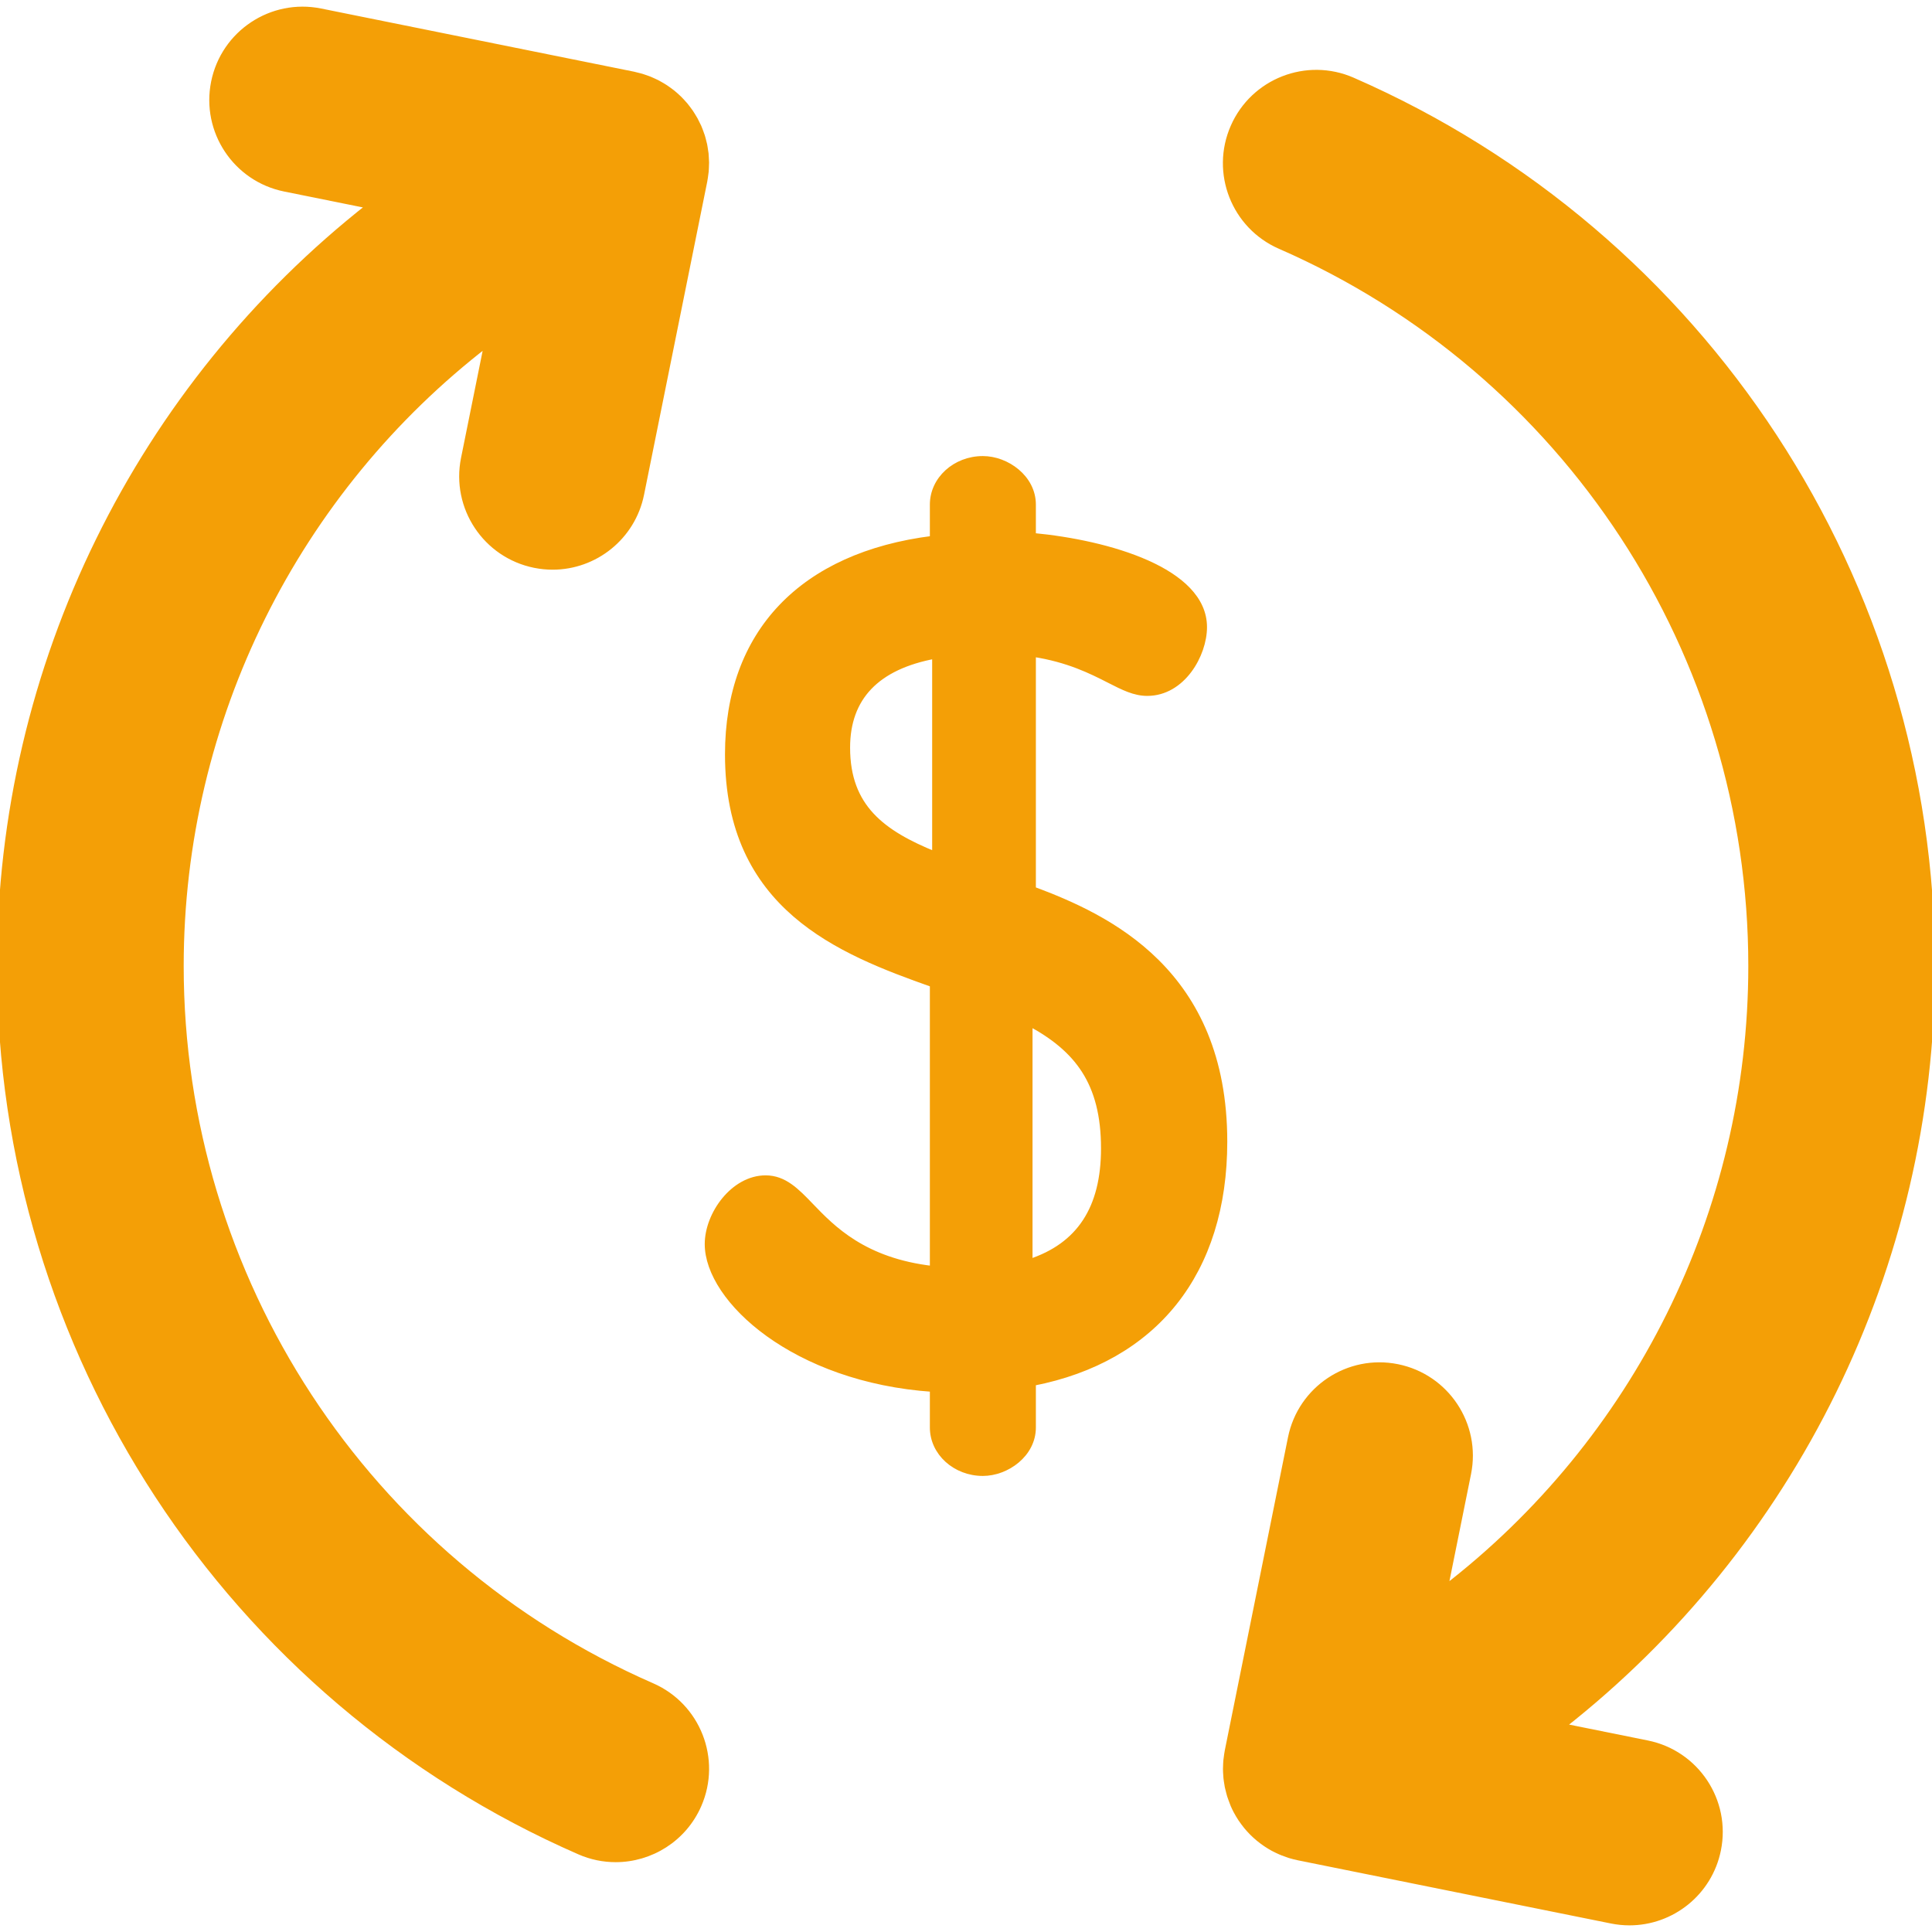
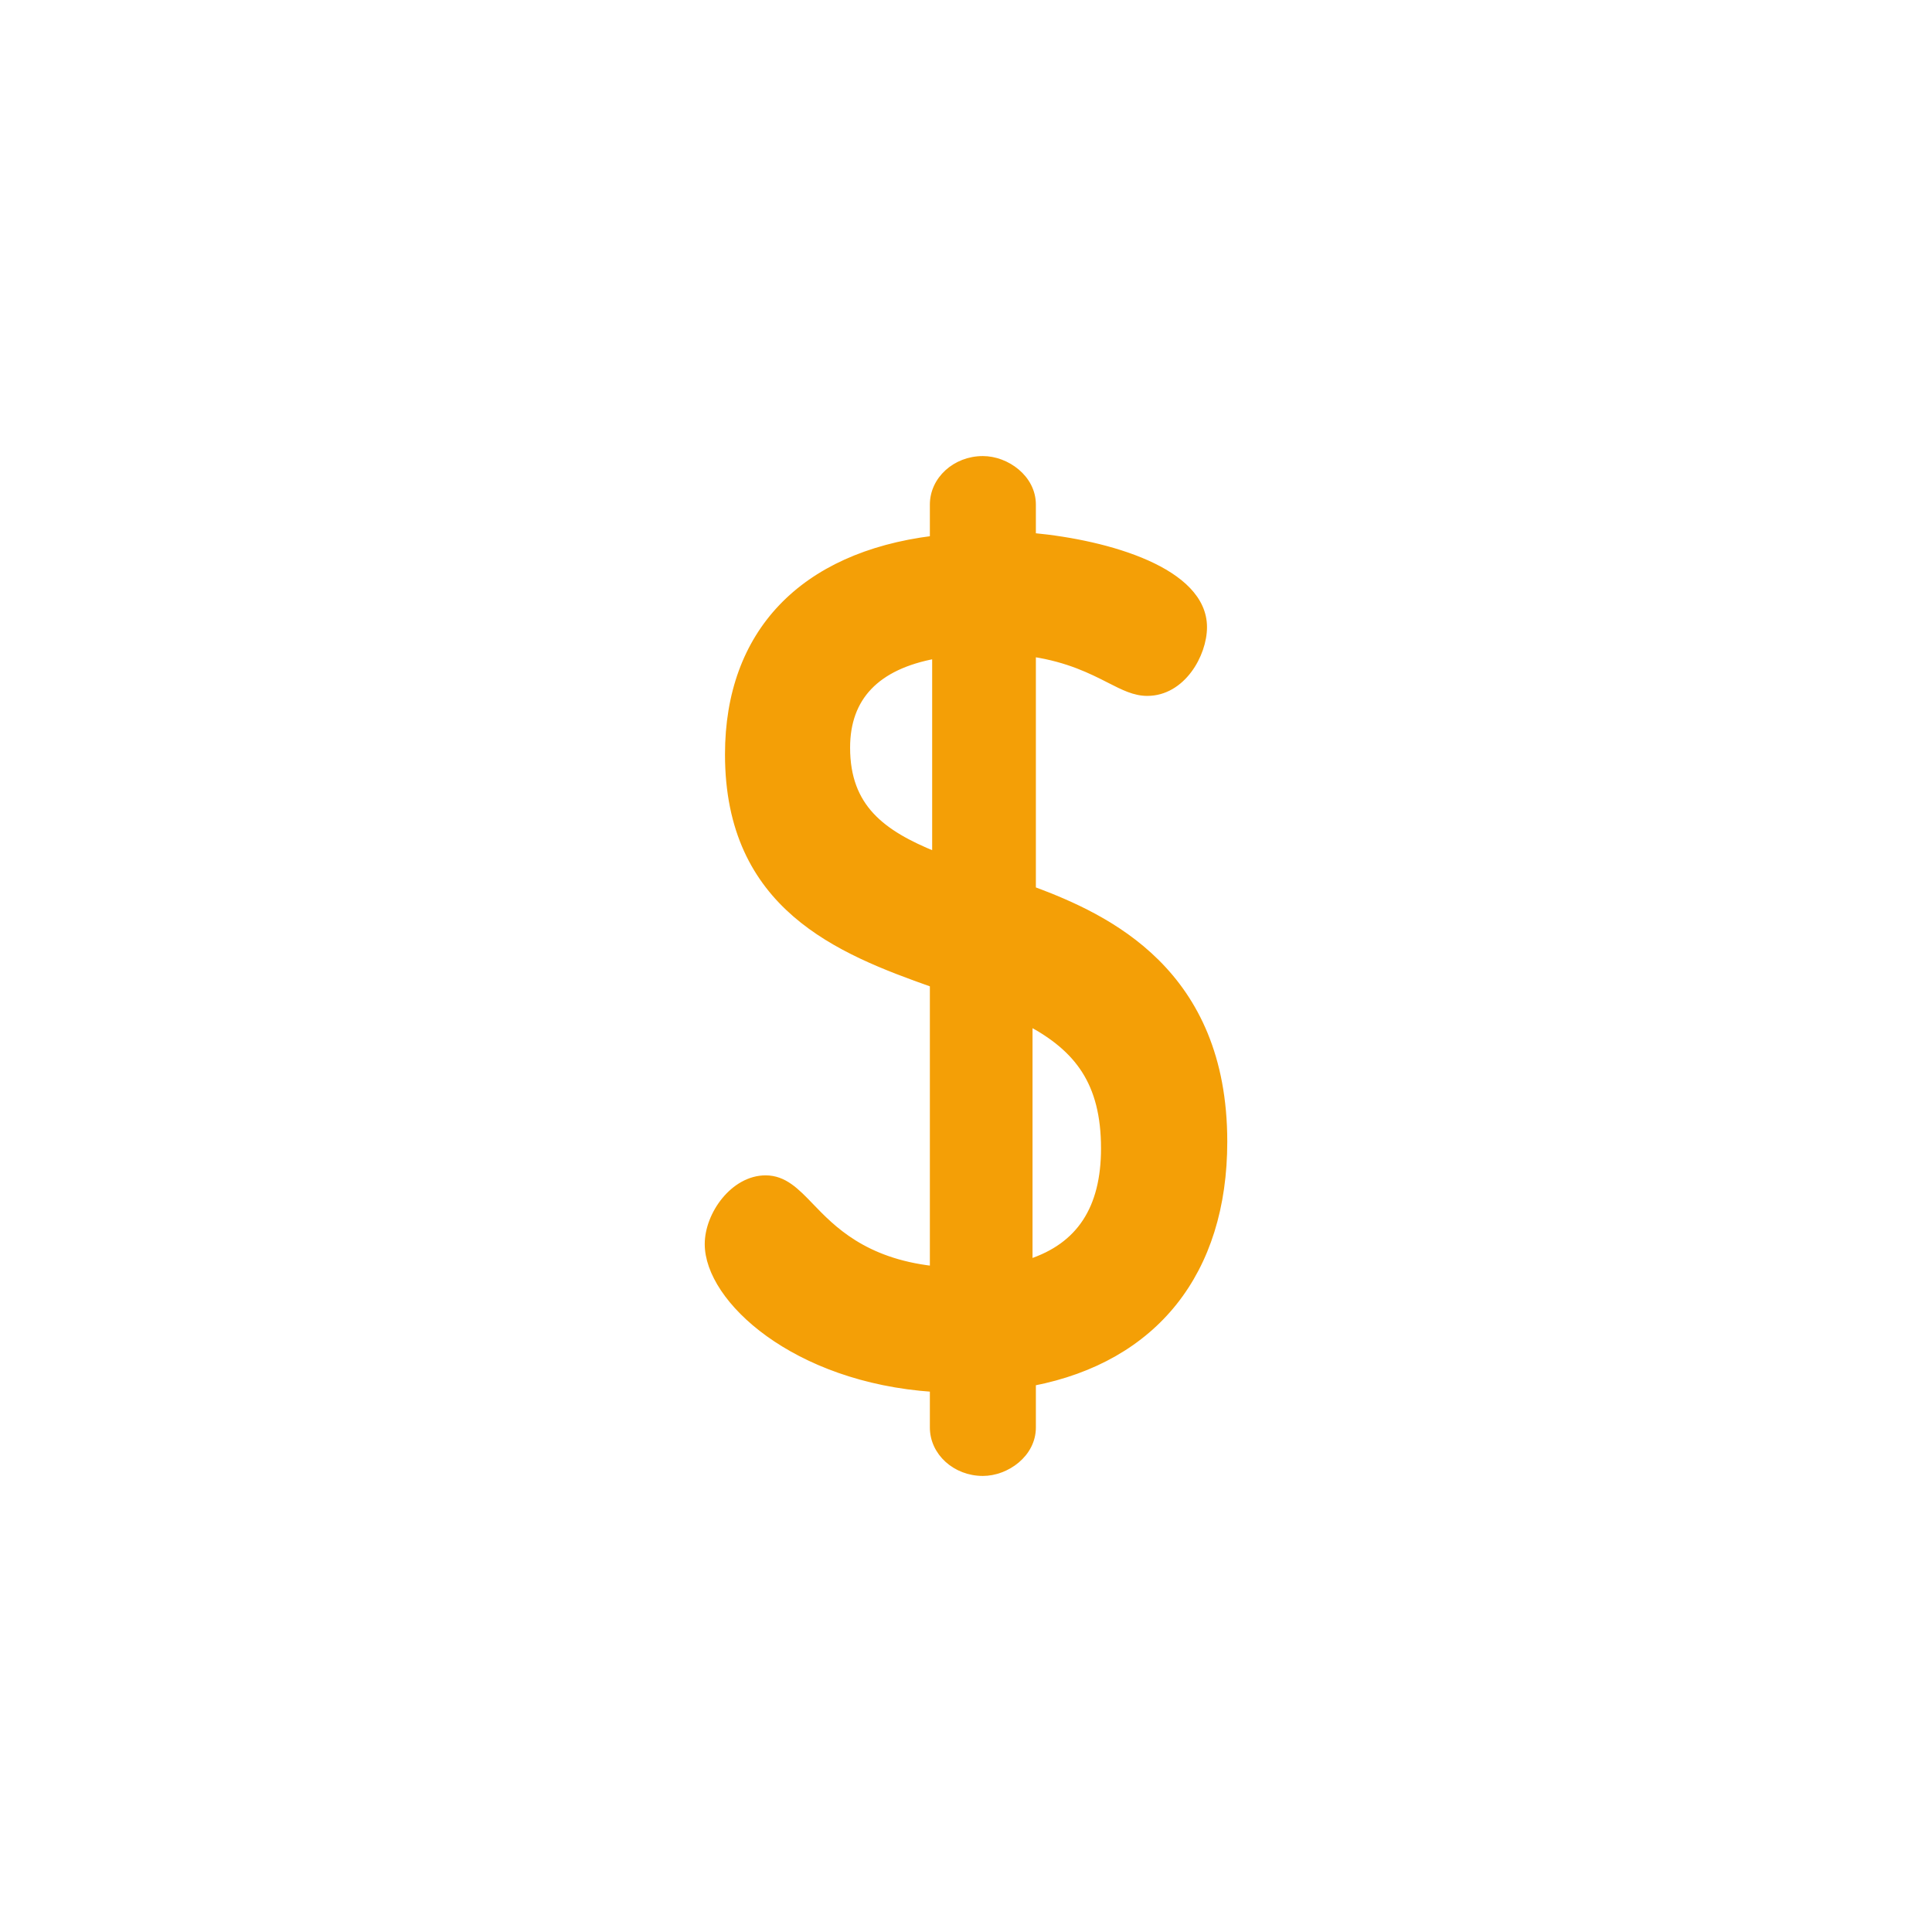
<svg xmlns="http://www.w3.org/2000/svg" fill="#F49F06" height="800px" width="800px" version="1.1" id="Layer_1" viewBox="0 0 320.783 320.783" xml:space="preserve" stroke="#F49F06">
  <g id="SVGRepo_bgCarrier" stroke-width="0" />
  <g id="SVGRepo_tracerCarrier" stroke-linecap="round" stroke-linejoin="round" />
  <g id="SVGRepo_iconCarrier">
    <g id="XMLID_169_">
-       <path id="XMLID_197_" d="M0,160.394c0,63.779,37.771,121.495,96.225,147.036c1.955,0.854,3.993,1.259,5.998,1.259 c5.781,0,11.291-3.362,13.754-8.998c3.316-7.591-0.148-16.434-7.74-19.751C60.71,259.173,30,212.248,30,160.394 c0-41.065,19.272-79.024,50.892-103.363l-3.853,19.087C75.4,84.238,80.654,92.15,88.775,93.789 c1.002,0.202,1.999,0.299,2.982,0.299c6.994,0,13.252-4.916,14.688-12.035l10.492-51.985c0.008-0.038,0.01-0.076,0.017-0.114 c0.064-0.326,0.106-0.655,0.148-0.985c0.021-0.164,0.051-0.328,0.066-0.492c0.029-0.321,0.037-0.645,0.046-0.969 c0.005-0.173,0.021-0.347,0.019-0.519c-0.002-0.275-0.025-0.551-0.043-0.827c-0.014-0.218-0.018-0.439-0.04-0.655 c-0.022-0.205-0.063-0.411-0.095-0.616c-0.042-0.285-0.078-0.572-0.137-0.852c-0.033-0.157-0.082-0.311-0.12-0.468 c-0.079-0.327-0.158-0.654-0.259-0.974c-0.047-0.146-0.106-0.289-0.157-0.434c-0.114-0.325-0.229-0.649-0.365-0.965 c-0.015-0.034-0.023-0.069-0.038-0.103c-0.063-0.142-0.14-0.271-0.205-0.41c-0.129-0.271-0.257-0.542-0.401-0.805 c-0.116-0.213-0.244-0.415-0.37-0.62c-0.126-0.205-0.25-0.411-0.385-0.61c-0.154-0.225-0.317-0.44-0.482-0.655 c-0.128-0.168-0.255-0.337-0.391-0.5c-0.177-0.212-0.361-0.413-0.549-0.614c-0.147-0.157-0.291-0.314-0.444-0.465 c-0.185-0.181-0.375-0.353-0.567-0.524c-0.177-0.157-0.354-0.313-0.537-0.461c-0.181-0.146-0.366-0.282-0.553-0.418 c-0.211-0.156-0.424-0.309-0.645-0.453c-0.175-0.115-0.354-0.221-0.534-0.328c-0.239-0.143-0.479-0.284-0.728-0.413 c-0.186-0.097-0.375-0.184-0.563-0.273c-0.247-0.116-0.493-0.232-0.748-0.335c-0.224-0.09-0.45-0.168-0.677-0.248 c-0.227-0.079-0.45-0.161-0.682-0.23c-0.291-0.087-0.588-0.156-0.885-0.226c-0.146-0.034-0.285-0.08-0.432-0.11L53.219,1.904 C45.094,0.263,37.187,5.52,35.547,13.64c-1.639,8.121,3.615,16.032,11.736,17.671l14.125,2.851C23.217,64.129,0,110.395,0,160.394z " />
      <path id="XMLID_221_" d="M134.611,200.236c-2.365-2.459-4.406-4.583-7.492-4.583c-5.321,0-9.607,5.97-9.607,10.913 c0,9.208,14.432,22.474,37.379,24.035v6.415c0,4.16,3.725,7.544,8.301,7.544c3.926,0,8.301-3.098,8.301-7.544v-7.418 c20.253-3.946,31.779-18.368,31.779-40.044c0-28.278-19.394-37.251-31.779-41.864v-39.142c5.912,0.906,9.754,2.864,12.703,4.367 c2.334,1.19,4.179,2.13,6.287,2.13c5.839,0,9.424-6.36,9.424-10.92c0-9.333-15.804-13.942-28.414-15.132v-5.211 c0-4.454-4.375-7.558-8.301-7.558c-4.576,0-8.301,3.39-8.301,7.558v5.689c-21.678,2.715-34.016,15.599-34.016,35.781 c0,25.371,18.472,32.672,34.016,38.164v47.286C143.41,209.39,138.189,203.958,134.611,200.236z M170.936,169.859 c7.915,4.266,12.373,9.831,12.373,20.818c0,9.952-4.058,16.171-12.373,18.889V169.859z M140.648,124.134 c0-8.345,4.915-13.469,14.625-15.271v33.046C146.482,138.342,140.648,134.048,140.648,124.134z" />
-       <path id="XMLID_225_" d="M212.547,40.847c47.526,20.768,78.236,67.693,78.236,119.547c0,41.061-19.269,79.016-50.881,103.355 l3.852-19.081c1.64-8.121-3.614-16.032-11.735-17.672c-8.121-1.64-16.032,3.616-17.671,11.735l-10.494,51.984 c-0.007,0.036-0.01,0.072-0.017,0.108c-0.063,0.32-0.104,0.643-0.145,0.968c-0.02,0.156-0.048,0.311-0.064,0.467 c-0.034,0.354-0.046,0.712-0.055,1.07c-0.003,0.128-0.014,0.255-0.014,0.382c0,0.363,0.024,0.728,0.052,1.092 c0.009,0.124,0.01,0.248,0.023,0.372c0.033,0.333,0.089,0.666,0.145,0.999c0.026,0.156,0.045,0.314,0.076,0.469 c0.057,0.28,0.133,0.557,0.206,0.835c0.055,0.209,0.104,0.42,0.167,0.626c0.07,0.229,0.158,0.455,0.241,0.683 c0.091,0.25,0.178,0.5,0.281,0.745c0.022,0.053,0.038,0.106,0.06,0.159c0.151,0.347,0.316,0.685,0.489,1.014 c0,0.001,0.001,0.001,0.001,0.003c0.217,0.41,0.455,0.802,0.704,1.184c0.02,0.03,0.035,0.062,0.055,0.092 c0.034,0.051,0.074,0.097,0.109,0.148c0.217,0.319,0.444,0.627,0.684,0.926c0.05,0.064,0.1,0.127,0.15,0.189 c0.592,0.715,1.241,1.365,1.941,1.949c0.063,0.052,0.127,0.102,0.189,0.153c0.298,0.239,0.603,0.467,0.916,0.682 c0.072,0.05,0.144,0.102,0.217,0.15c0.375,0.248,0.757,0.482,1.15,0.695c0.041,0.022,0.084,0.04,0.124,0.062 c0.348,0.183,0.702,0.351,1.061,0.507c0.117,0.05,0.235,0.099,0.354,0.146c0.33,0.133,0.665,0.254,1.004,0.364 c0.086,0.028,0.17,0.059,0.256,0.086c0.428,0.129,0.86,0.238,1.298,0.329c0.025,0.005,0.049,0.014,0.074,0.019l51.986,10.493 c1.002,0.202,2,0.299,2.983,0.299c6.993,0,13.251-4.917,14.688-12.035c1.64-8.121-3.615-16.032-11.735-17.671l-14.131-2.852 c38.188-29.966,61.403-76.23,61.403-126.227c0-63.779-37.771-121.494-96.225-147.037c-7.589-3.317-16.434,0.147-19.751,7.739 S204.955,37.53,212.547,40.847z" />
    </g>
  </g>
</svg>